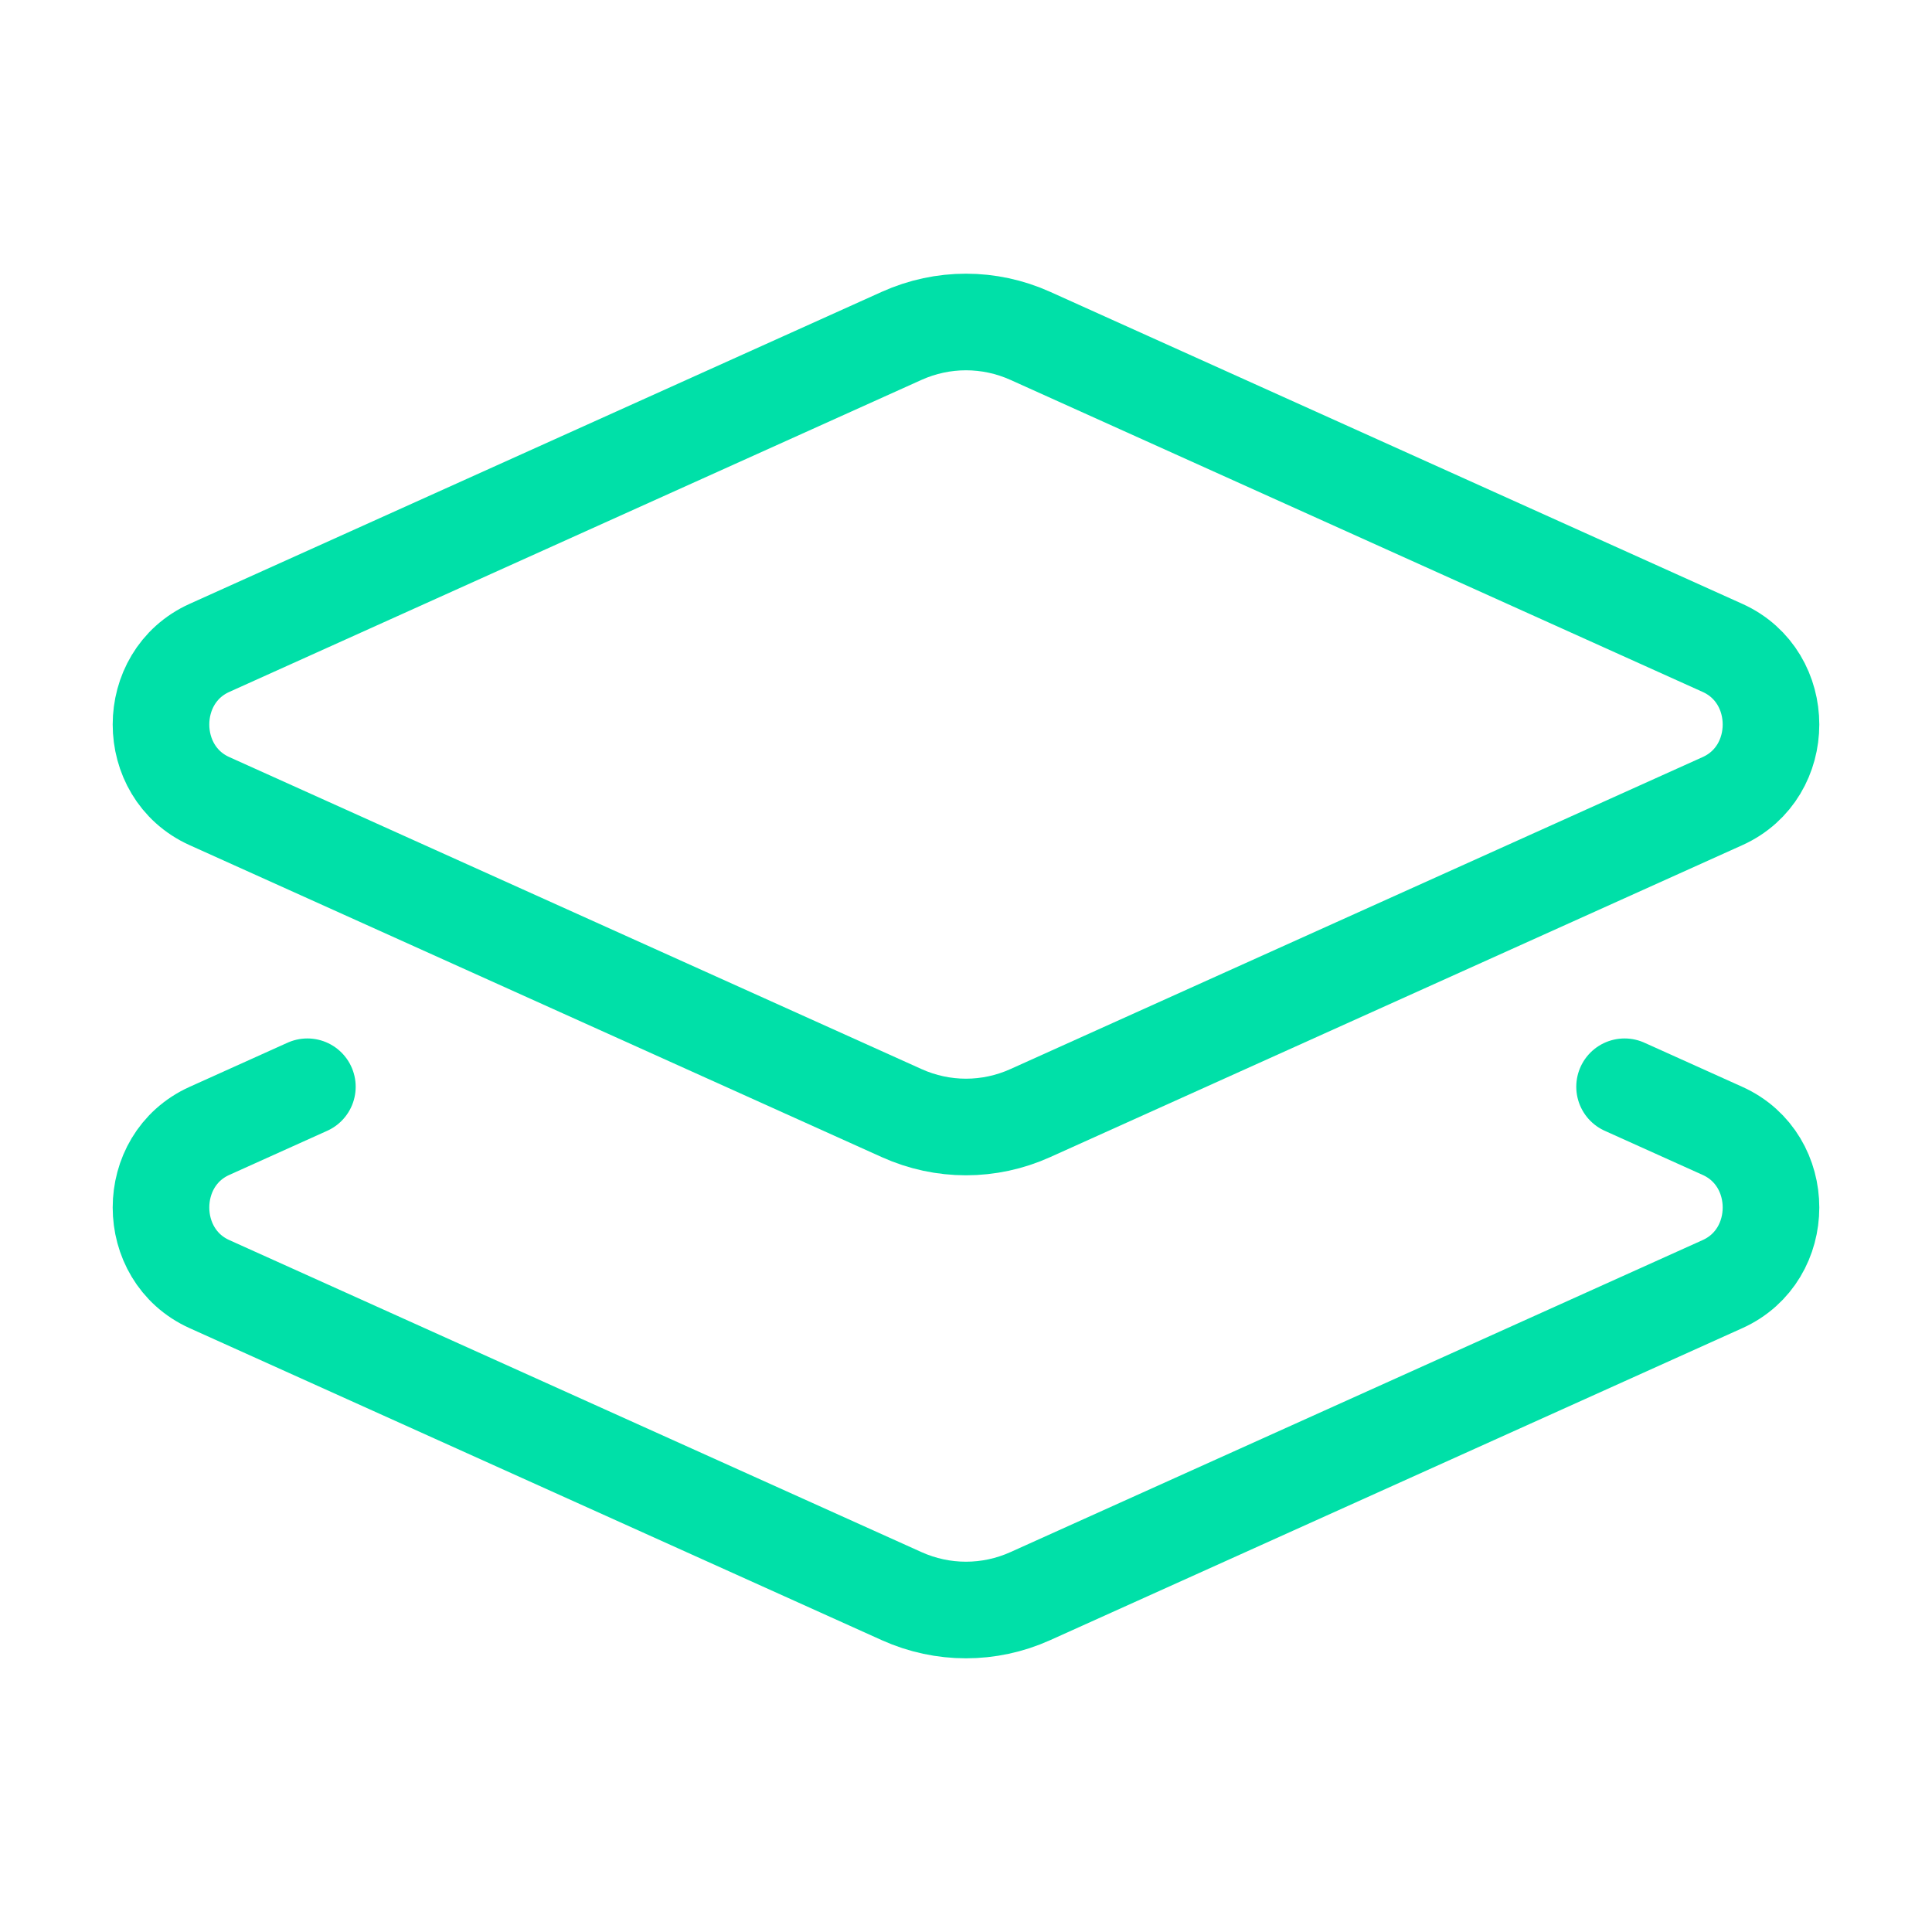
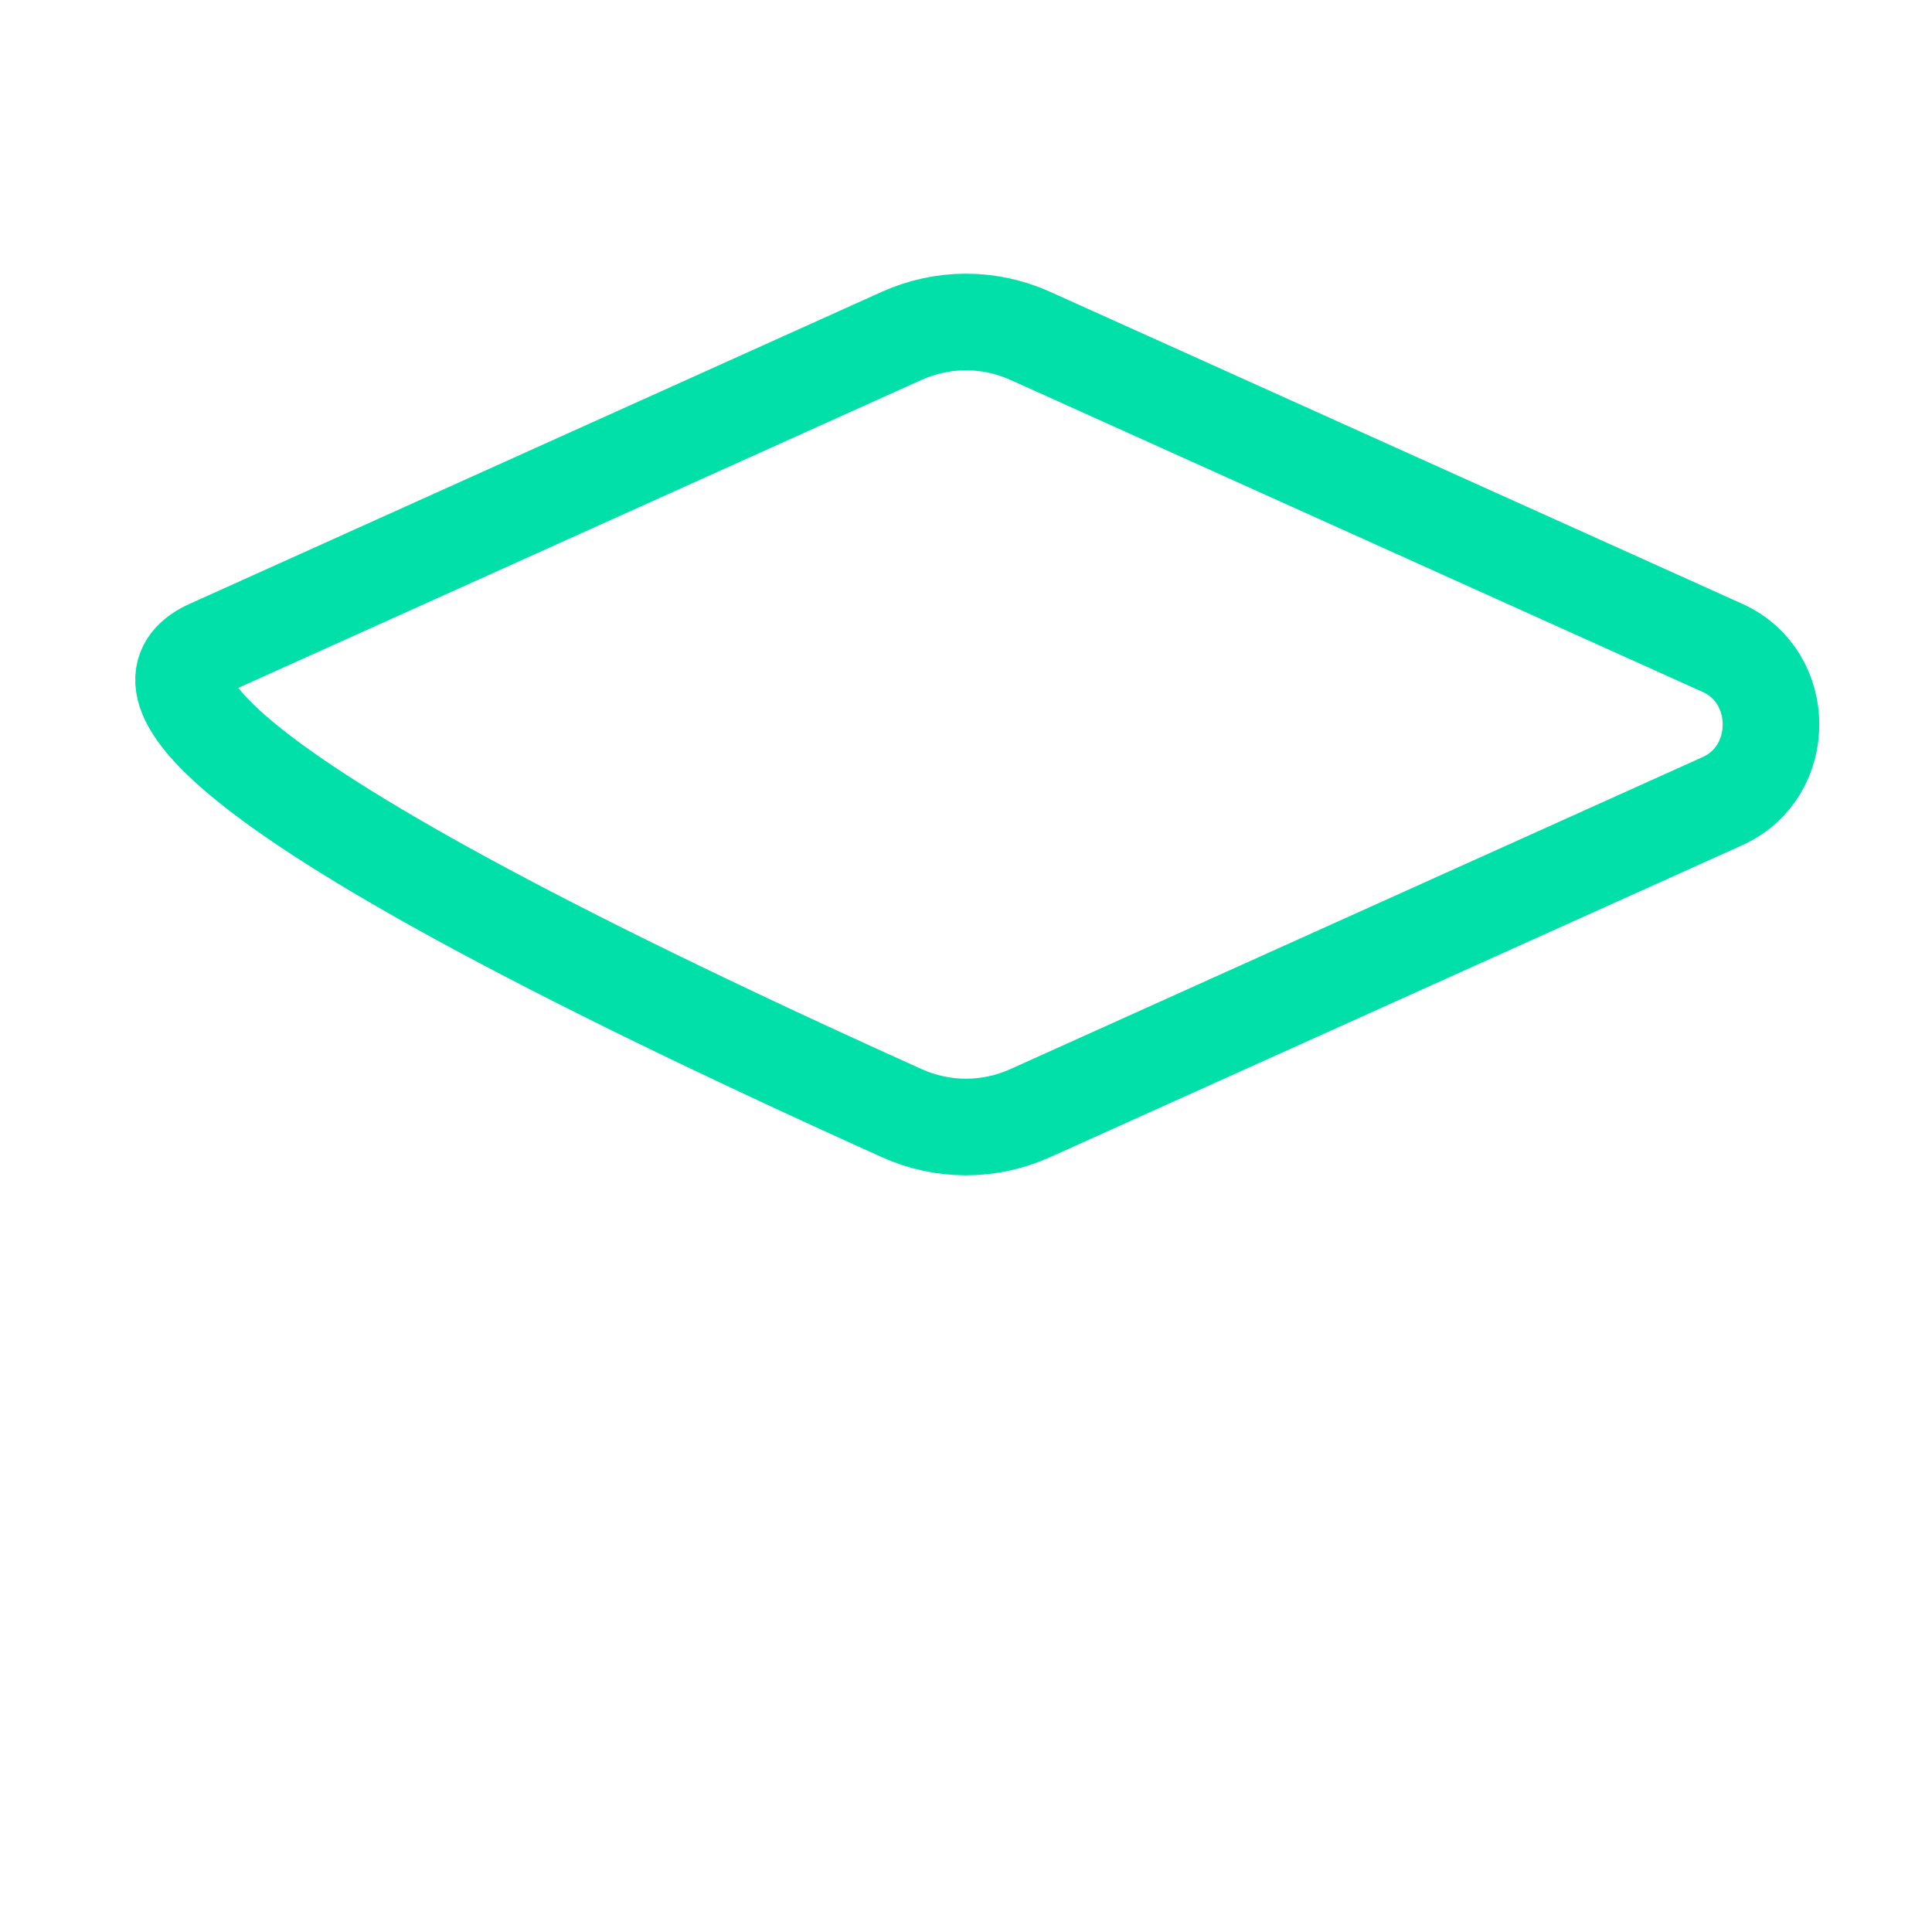
<svg xmlns="http://www.w3.org/2000/svg" width="40" height="40" viewBox="0 0 40 40" fill="none">
-   <path d="M18.669 6.953C19.518 6.571 20.481 6.571 21.33 6.953L35.663 13.414C37.001 14.017 37.001 15.983 35.663 16.586L21.33 23.046C20.481 23.429 19.518 23.429 18.669 23.046L4.336 16.586C2.999 15.983 2.999 14.017 4.336 13.414L18.669 6.953Z" stroke="#00E0A8" stroke-width="2" stroke-linecap="round" stroke-linejoin="round" />
-   <path d="M33.635 22.5L35.663 23.414C37.001 24.017 37.001 25.983 35.663 26.586L21.33 33.047C20.481 33.429 19.518 33.429 18.669 33.047L4.336 26.586C2.999 25.983 2.999 24.017 4.336 23.414L6.364 22.5" stroke="#00E0A8" stroke-width="2" stroke-linecap="round" stroke-linejoin="round" />
+   <path d="M18.669 6.953C19.518 6.571 20.481 6.571 21.33 6.953L35.663 13.414C37.001 14.017 37.001 15.983 35.663 16.586L21.33 23.046C20.481 23.429 19.518 23.429 18.669 23.046C2.999 15.983 2.999 14.017 4.336 13.414L18.669 6.953Z" stroke="#00E0A8" stroke-width="2" stroke-linecap="round" stroke-linejoin="round" />
</svg>